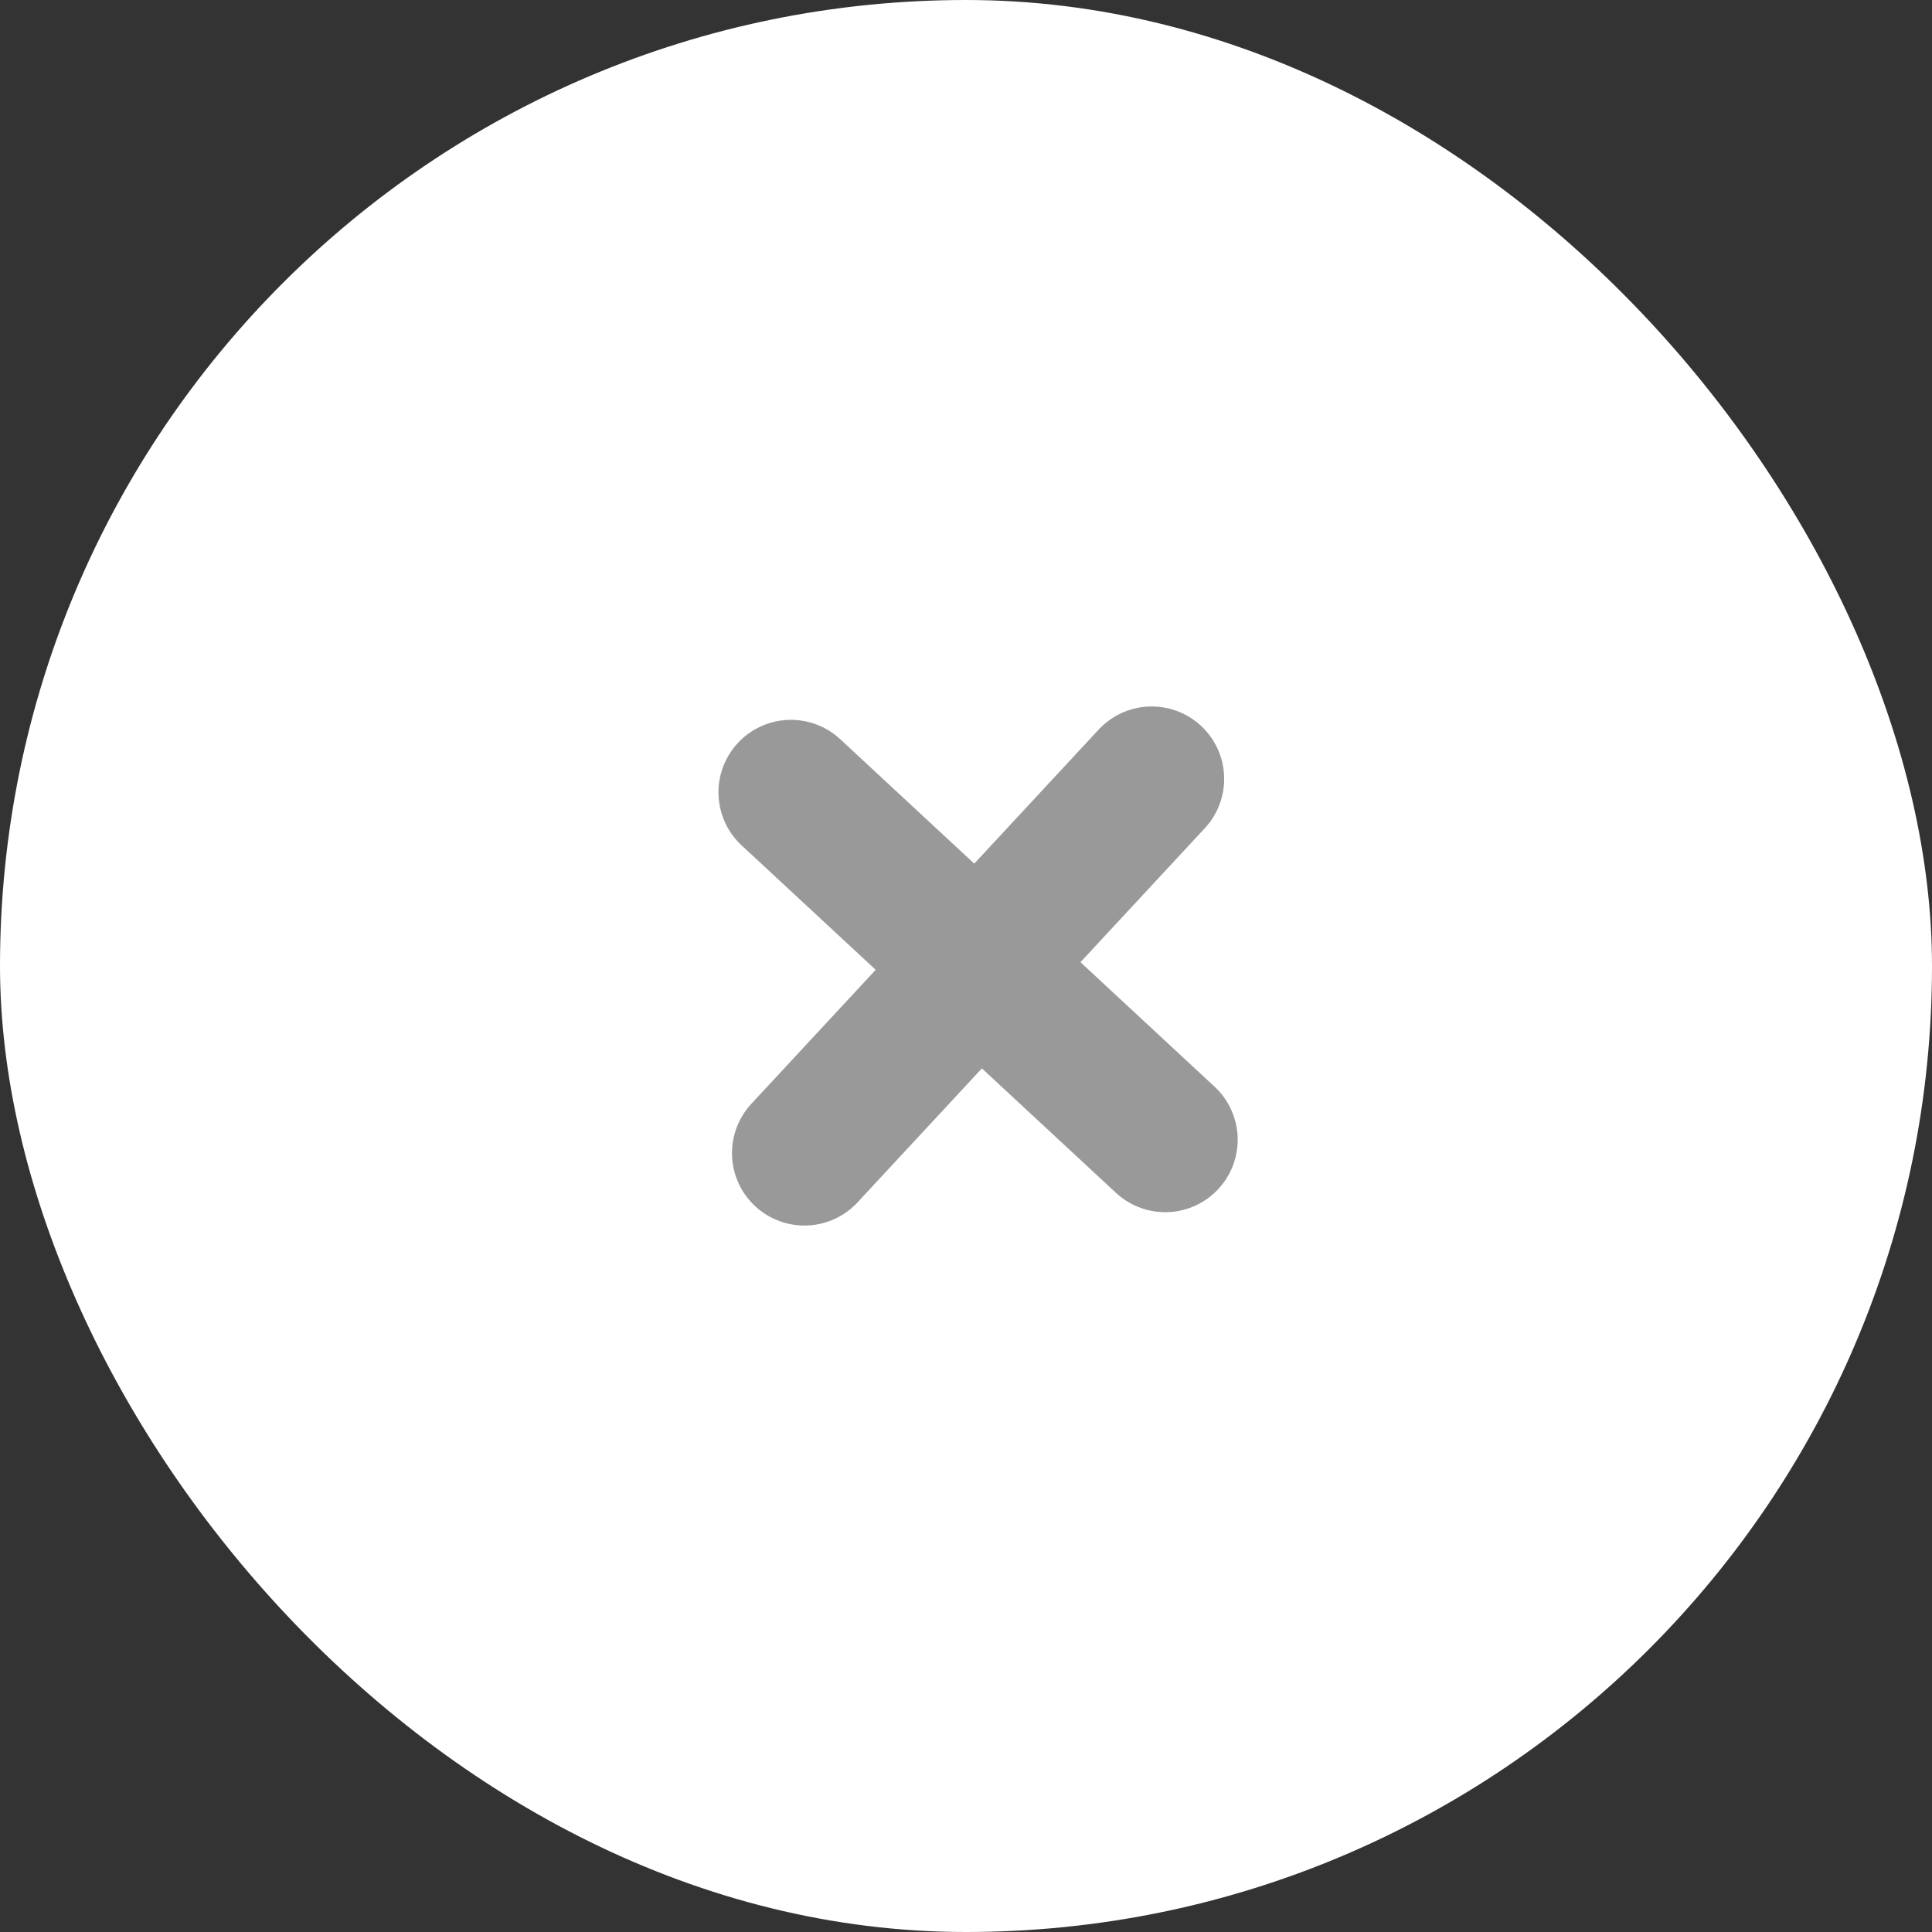
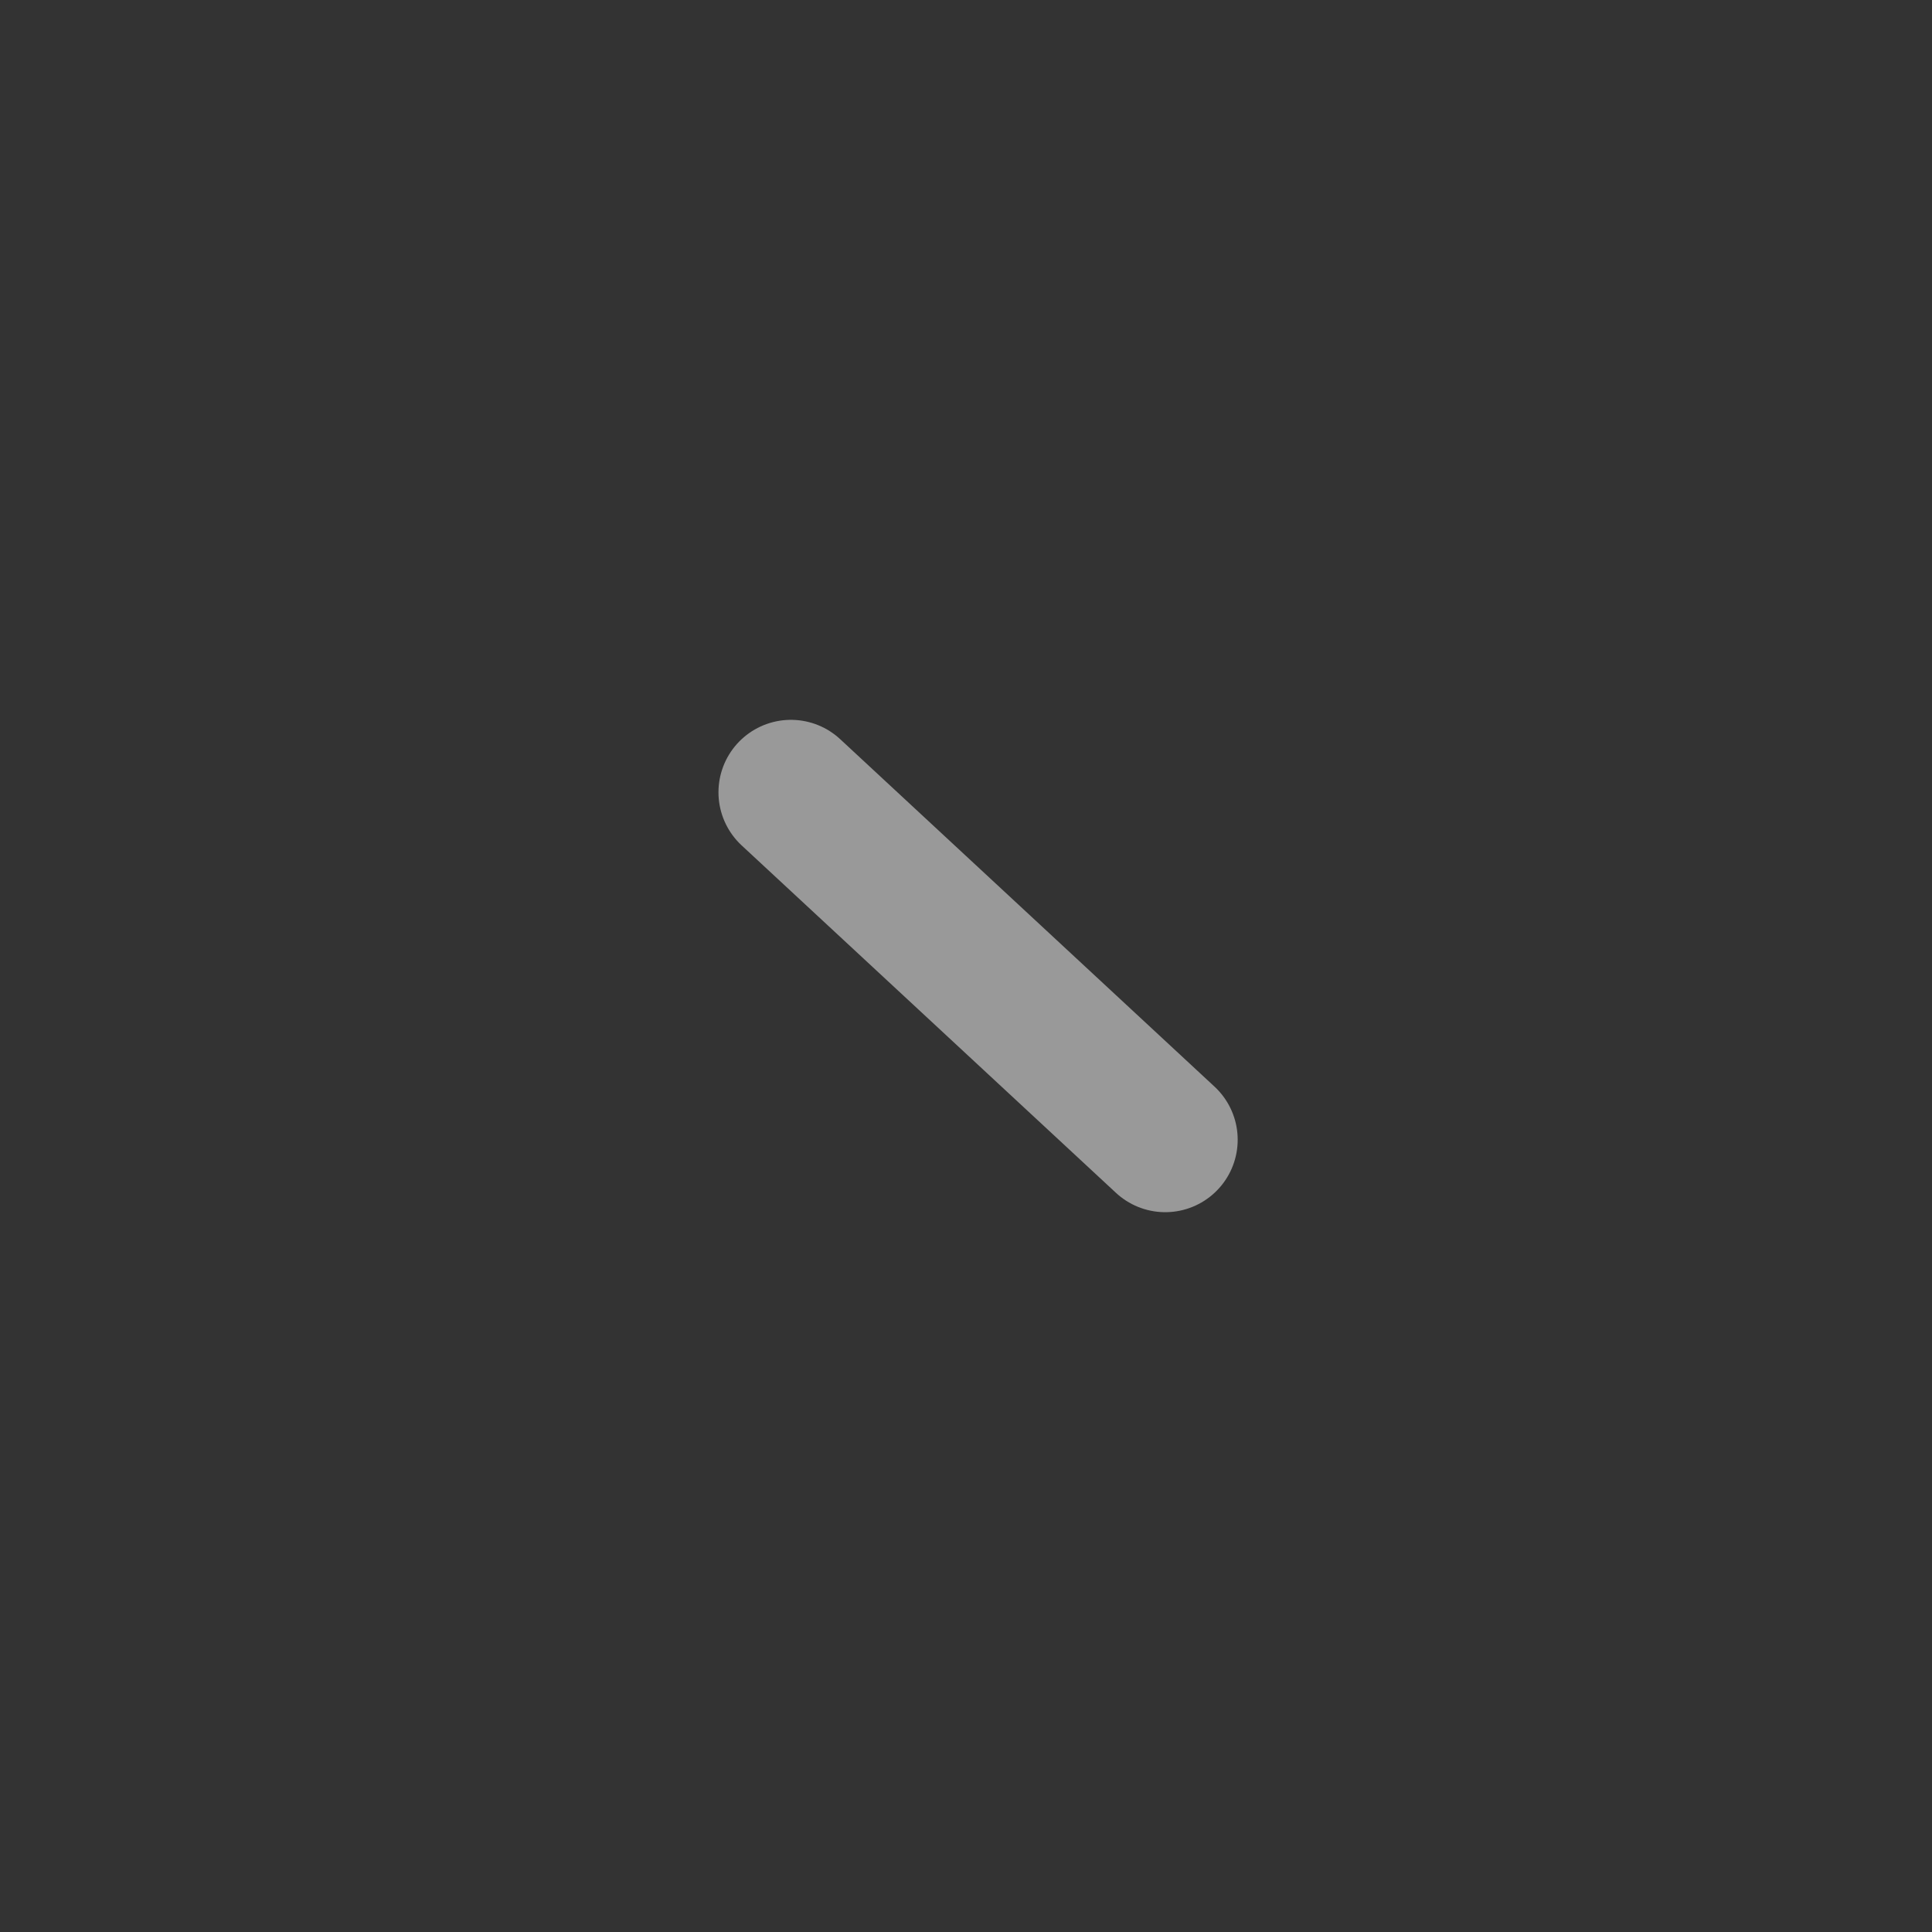
<svg xmlns="http://www.w3.org/2000/svg" id="modal_close.svg" width="80" height="80" viewBox="0 0 80 80">
  <rect x="0" y="0" width="80" height="80" fill="#333333" stroke="none" />
  <defs>
    <style>
      .cls-1 {
        fill: #fff;
      }

      .cls-2 {
        fill: none;
        stroke: #999;
        stroke-linecap: round;
        stroke-width: 6px;
        fill-rule: evenodd;
      }
    </style>
  </defs>
-   <rect id="長方形_4" data-name="長方形 4" class="cls-1" width="80" height="80" rx="40" ry="40" />
  <g id="グループ_9" data-name="グループ 9">
-     <path id="長方形_649" data-name="長方形 649" class="cls-2" d="M2949.69,87.253l-14.38,15.494" transform="translate(-2902 -55)" />
    <path id="長方形_649-2" data-name="長方形 649" class="cls-2" d="M2950.25,102.194l-15.5-14.387" transform="translate(-2902 -55)" />
  </g>
</svg>